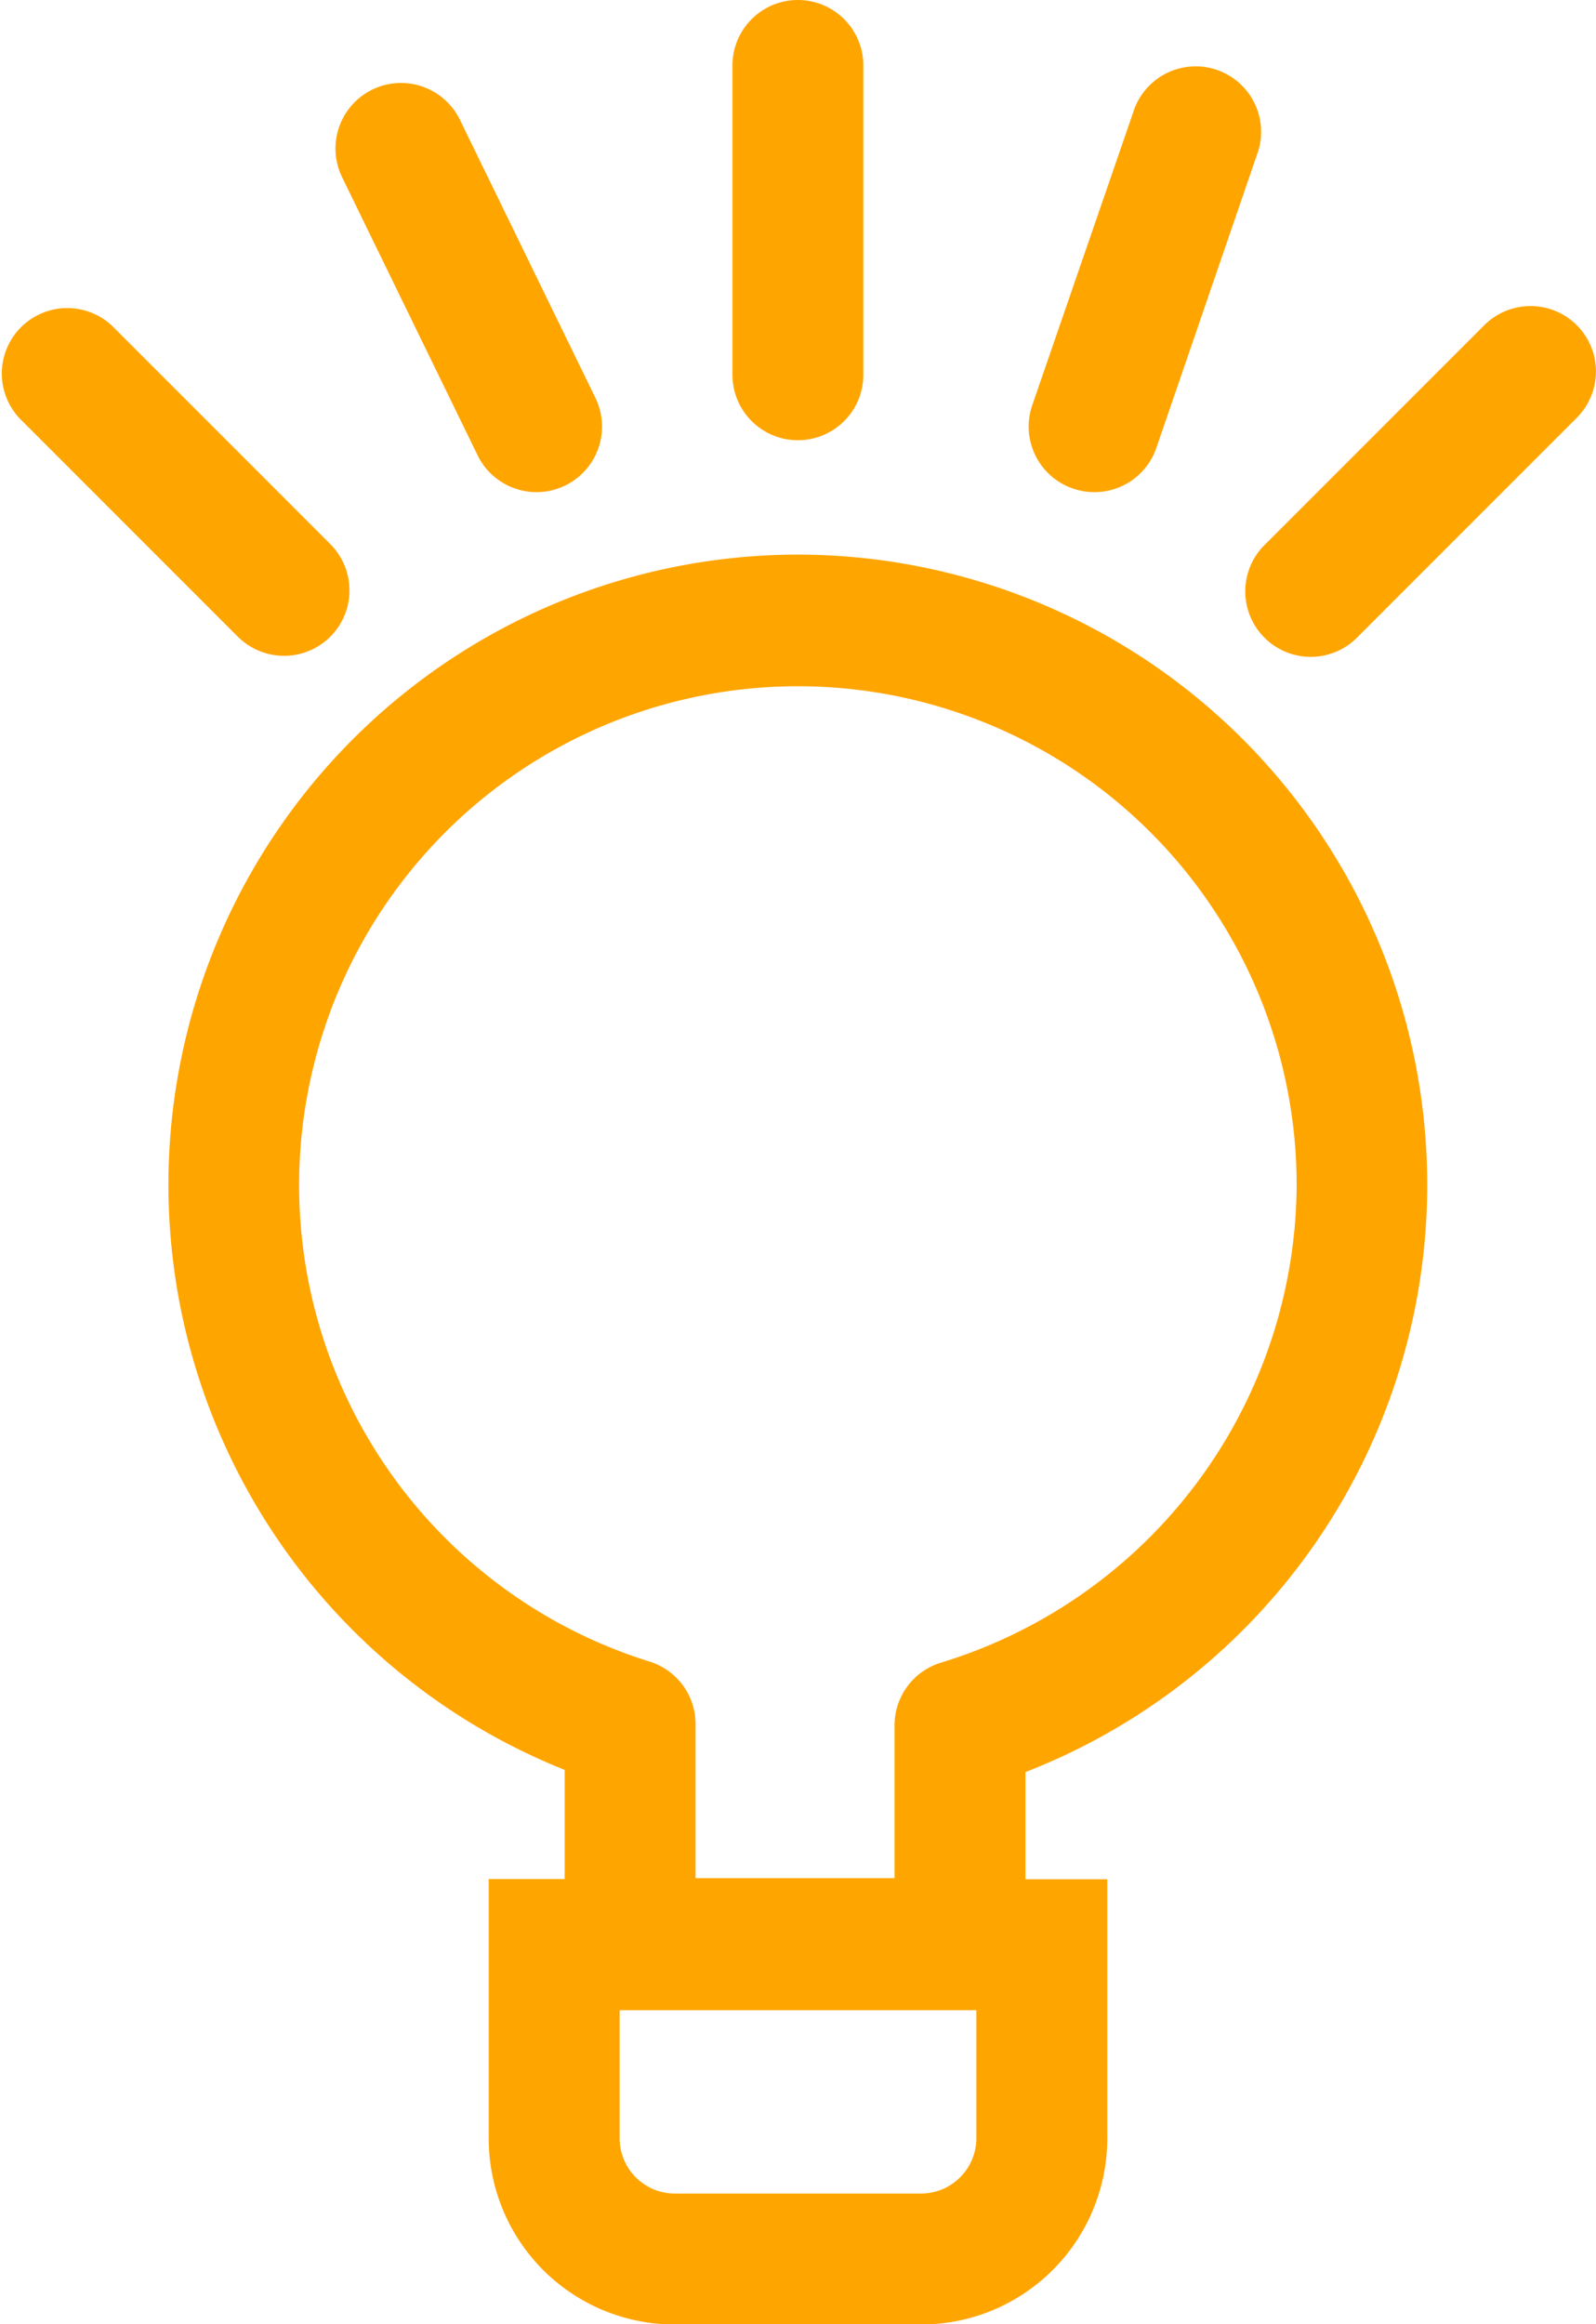
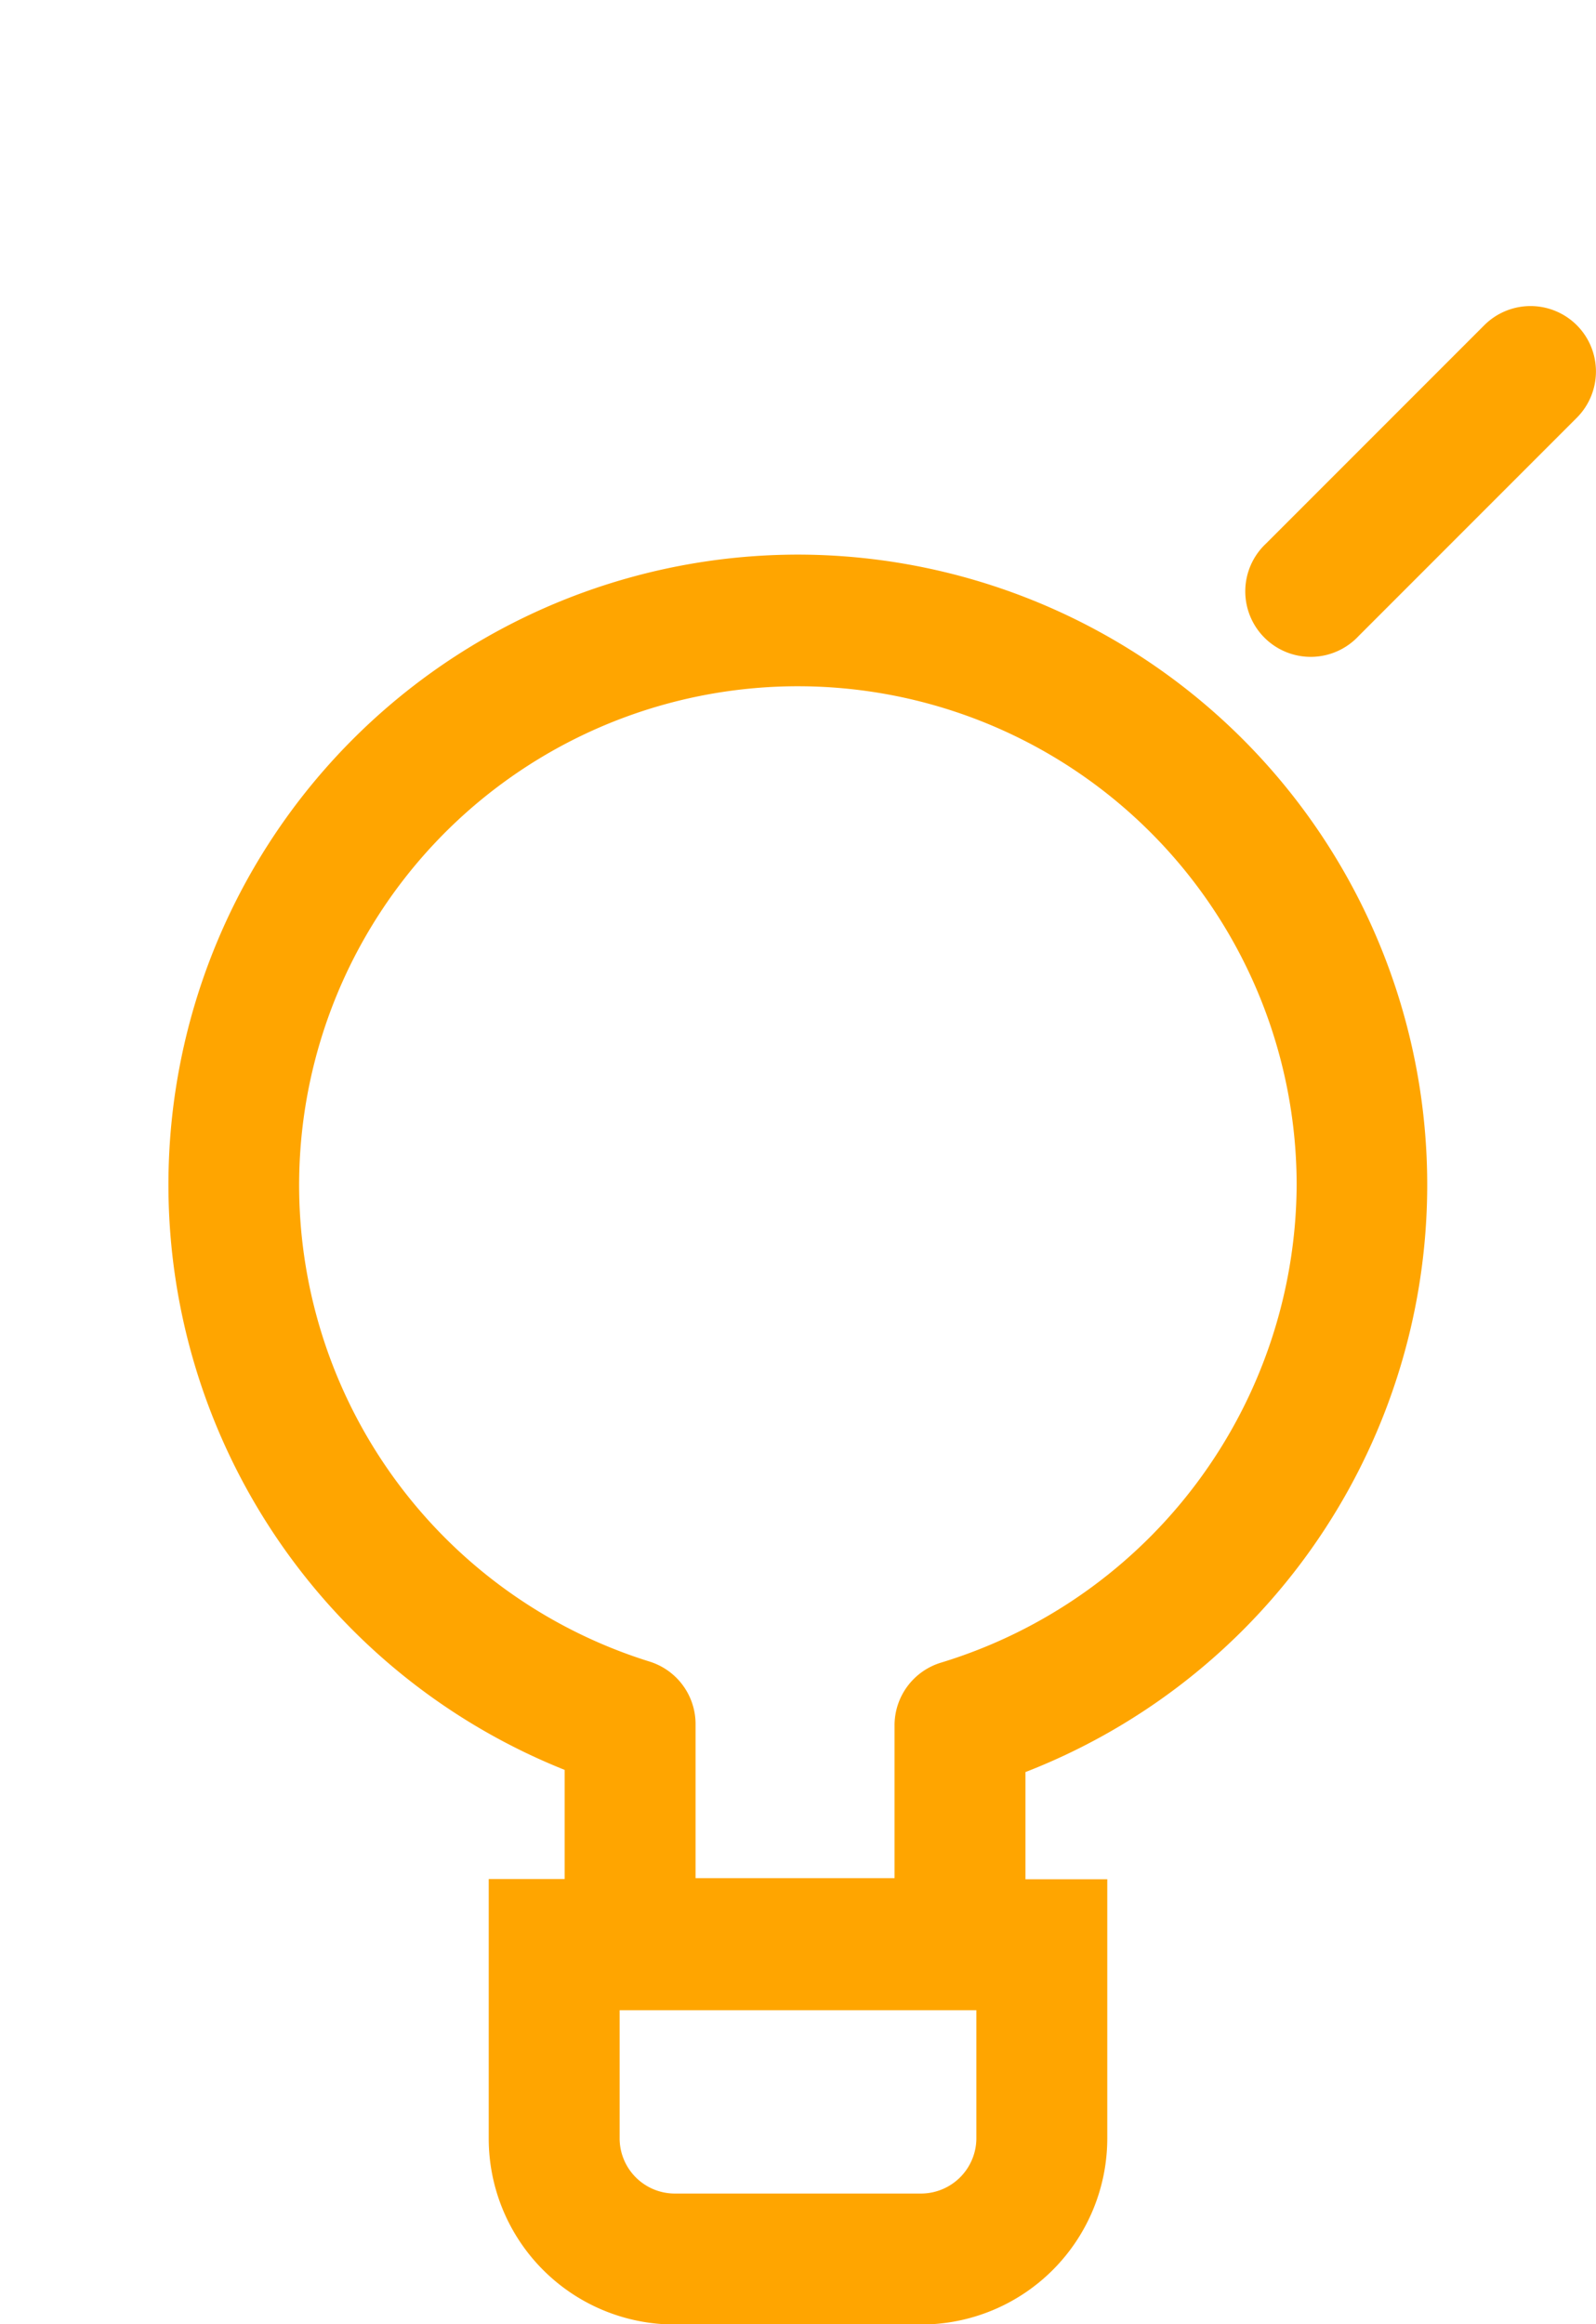
<svg xmlns="http://www.w3.org/2000/svg" viewBox="0 0 73.15 106.48">
  <defs>
    <style>.cls-1{fill:orange;}</style>
  </defs>
  <g id="Ebene_2" data-name="Ebene 2">
    <g id="Ebene_1-2" data-name="Ebene 1">
-       <path class="cls-1" d="M36.57,20.17a3,3,0,0,0,3-3V3a3,3,0,0,0-6,0V17.17A3,3,0,0,0,36.57,20.17Z" />
      <path class="cls-1" d="M72.27,14.9a3,3,0,0,0-4.24,0l-10,10a3,3,0,1,0,4.24,4.24l10-10A3,3,0,0,0,72.27,14.9Z" />
-       <path class="cls-1" d="M15.14,29.17a3,3,0,0,0,0-4.24l-10-10A3,3,0,0,0,.88,19.15l10,10A3,3,0,0,0,15.14,29.17Z" />
-       <path class="cls-1" d="M21.89,20.86a3,3,0,0,0,5.4-2.63L21.08,5.49a3,3,0,0,0-5.4,2.63Z" />
-       <path class="cls-1" d="M49.17,22.38A3,3,0,0,0,53,20.52L57.6,7.12a3,3,0,1,0-5.67-1.95l-4.62,13.4A3,3,0,0,0,49.17,22.38Z" />
      <path class="cls-1" d="M36.57,25.41A28.87,28.87,0,0,0,25.88,81.09v5H22.4V98a8.52,8.52,0,0,0,8.5,8.5H42.24A8.53,8.53,0,0,0,50.75,98V86.1H47V81.19A28.87,28.87,0,0,0,36.57,25.41Zm8.18,69.2V98a2.54,2.54,0,0,1-2.51,2.5H30.9A2.53,2.53,0,0,1,28.4,98V92.1H44.75Zm-1.6-18.44A3,3,0,0,0,41,79.05v7H31.88V79a3,3,0,0,0-2.1-2.87A22.86,22.86,0,1,1,59.43,54.27,23,23,0,0,1,43.15,76.17Z" />
    </g>
  </g>
</svg>